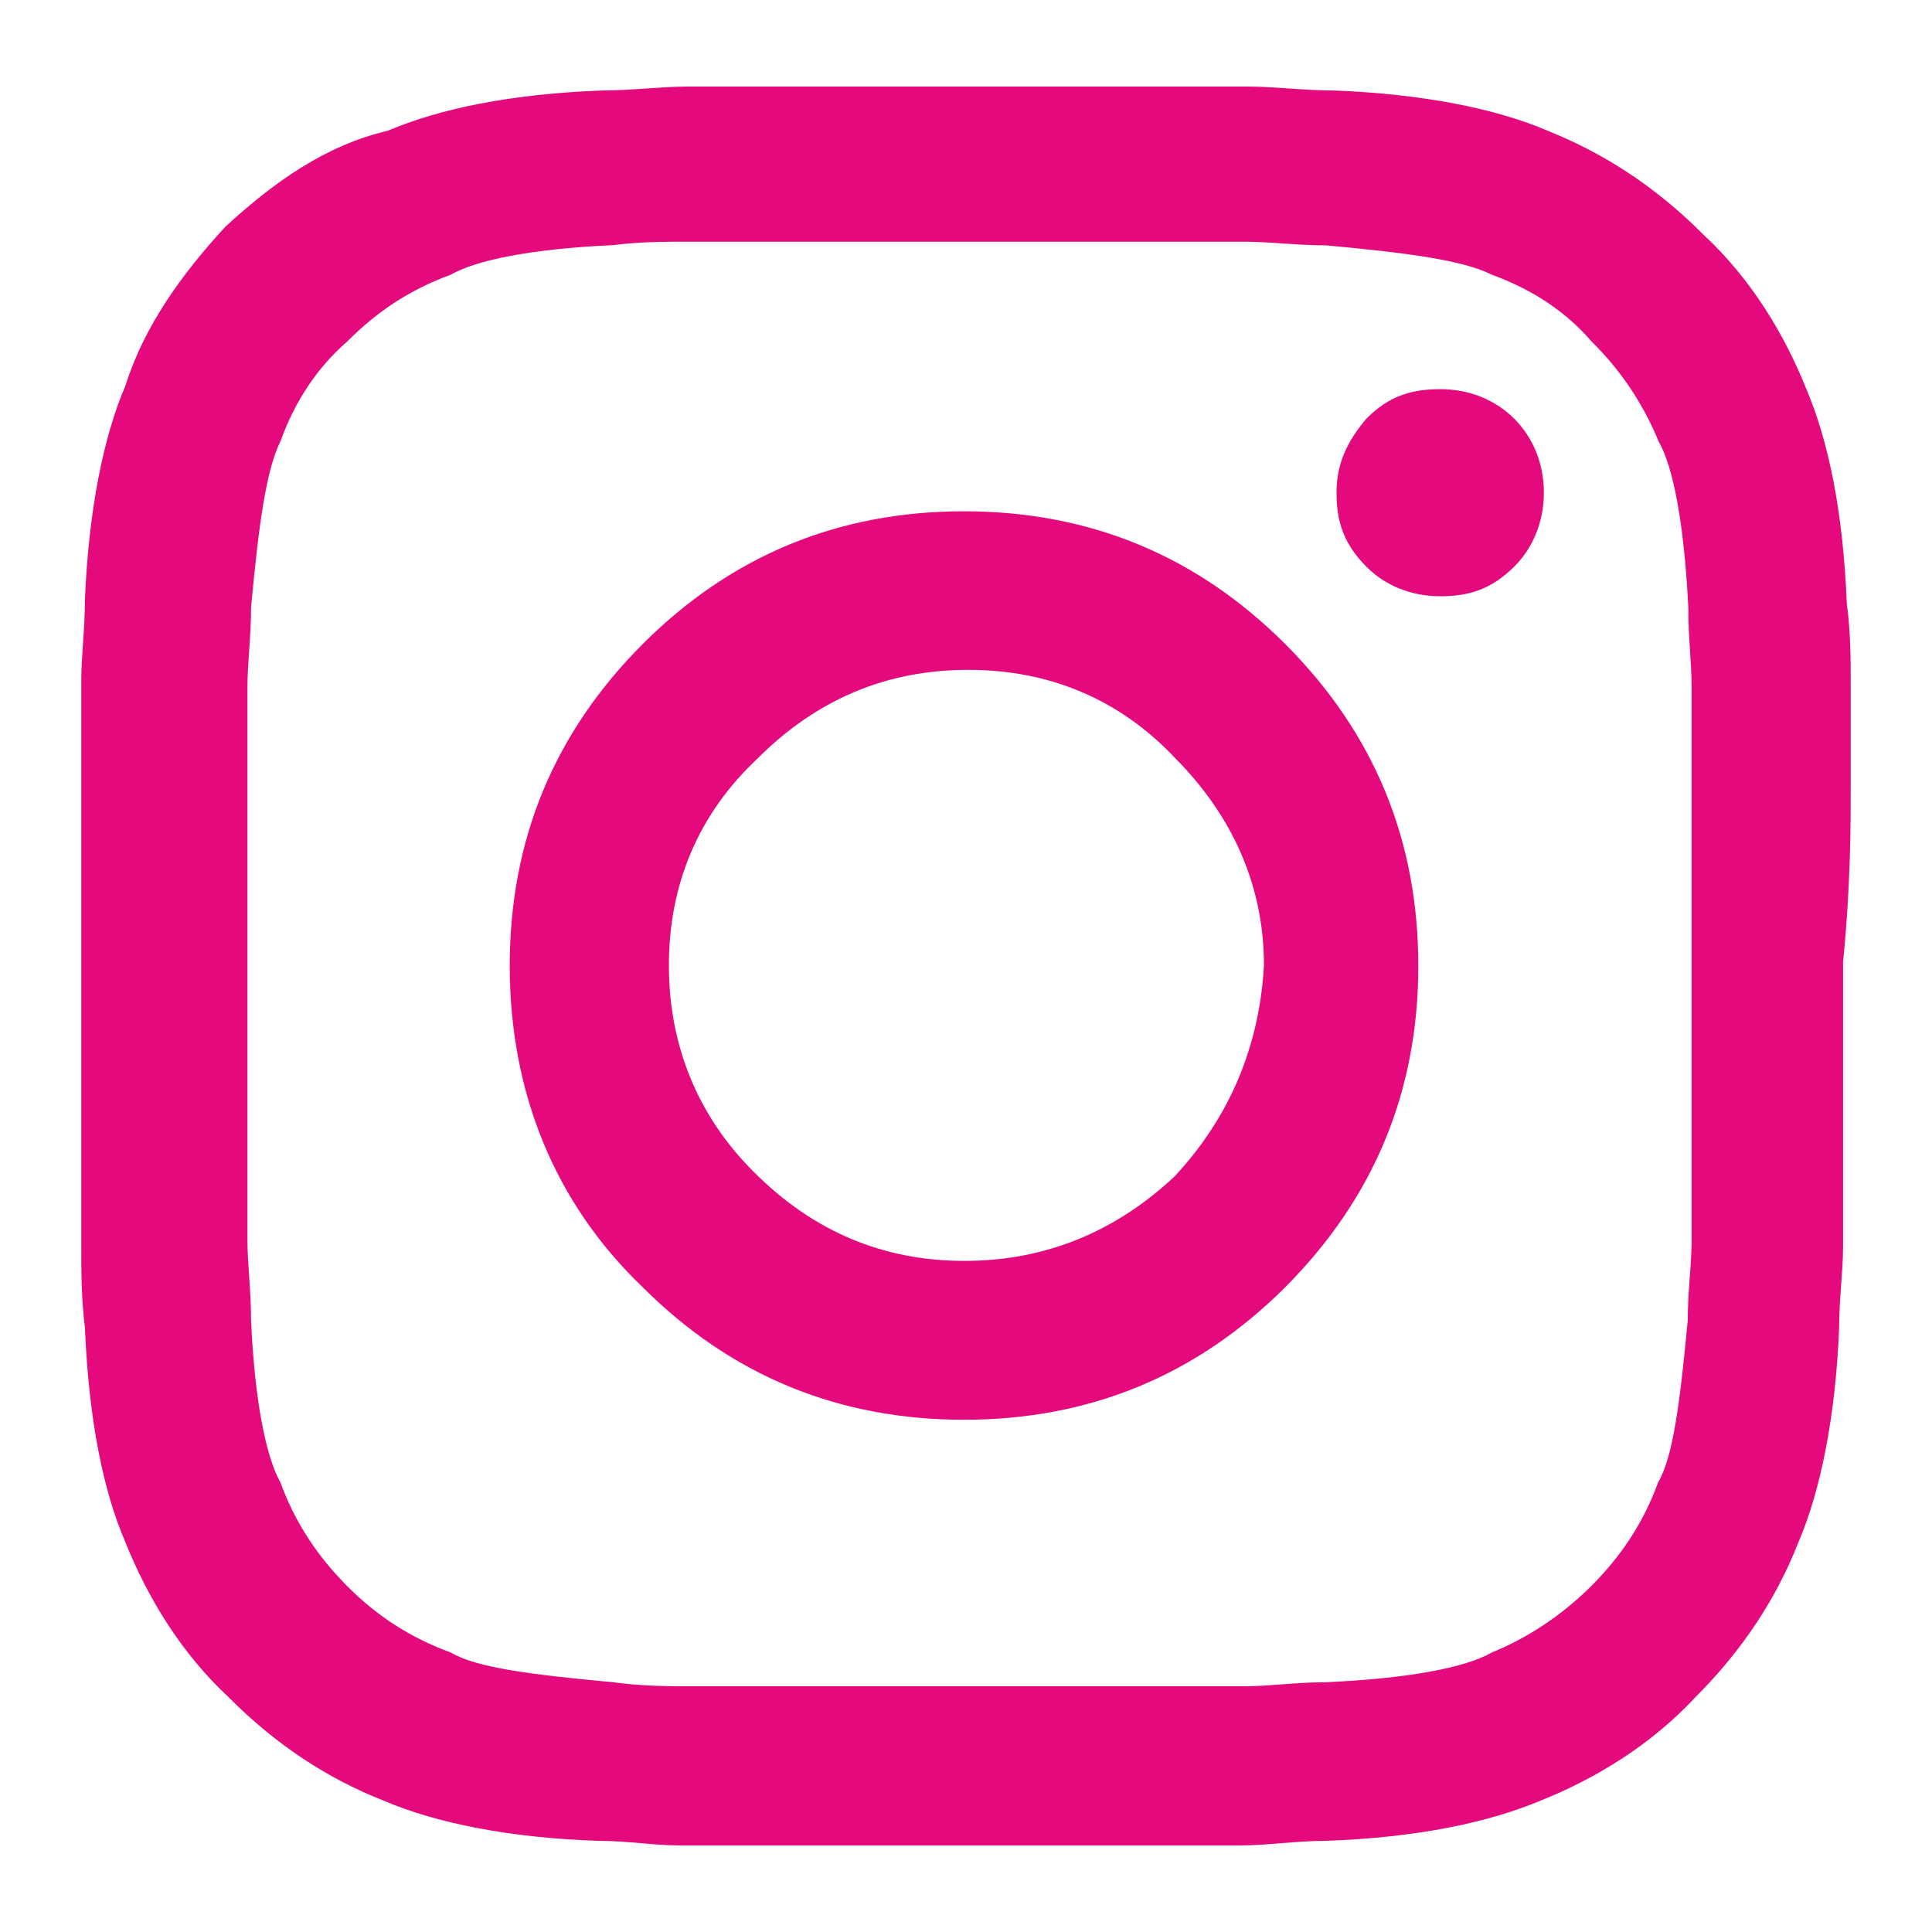
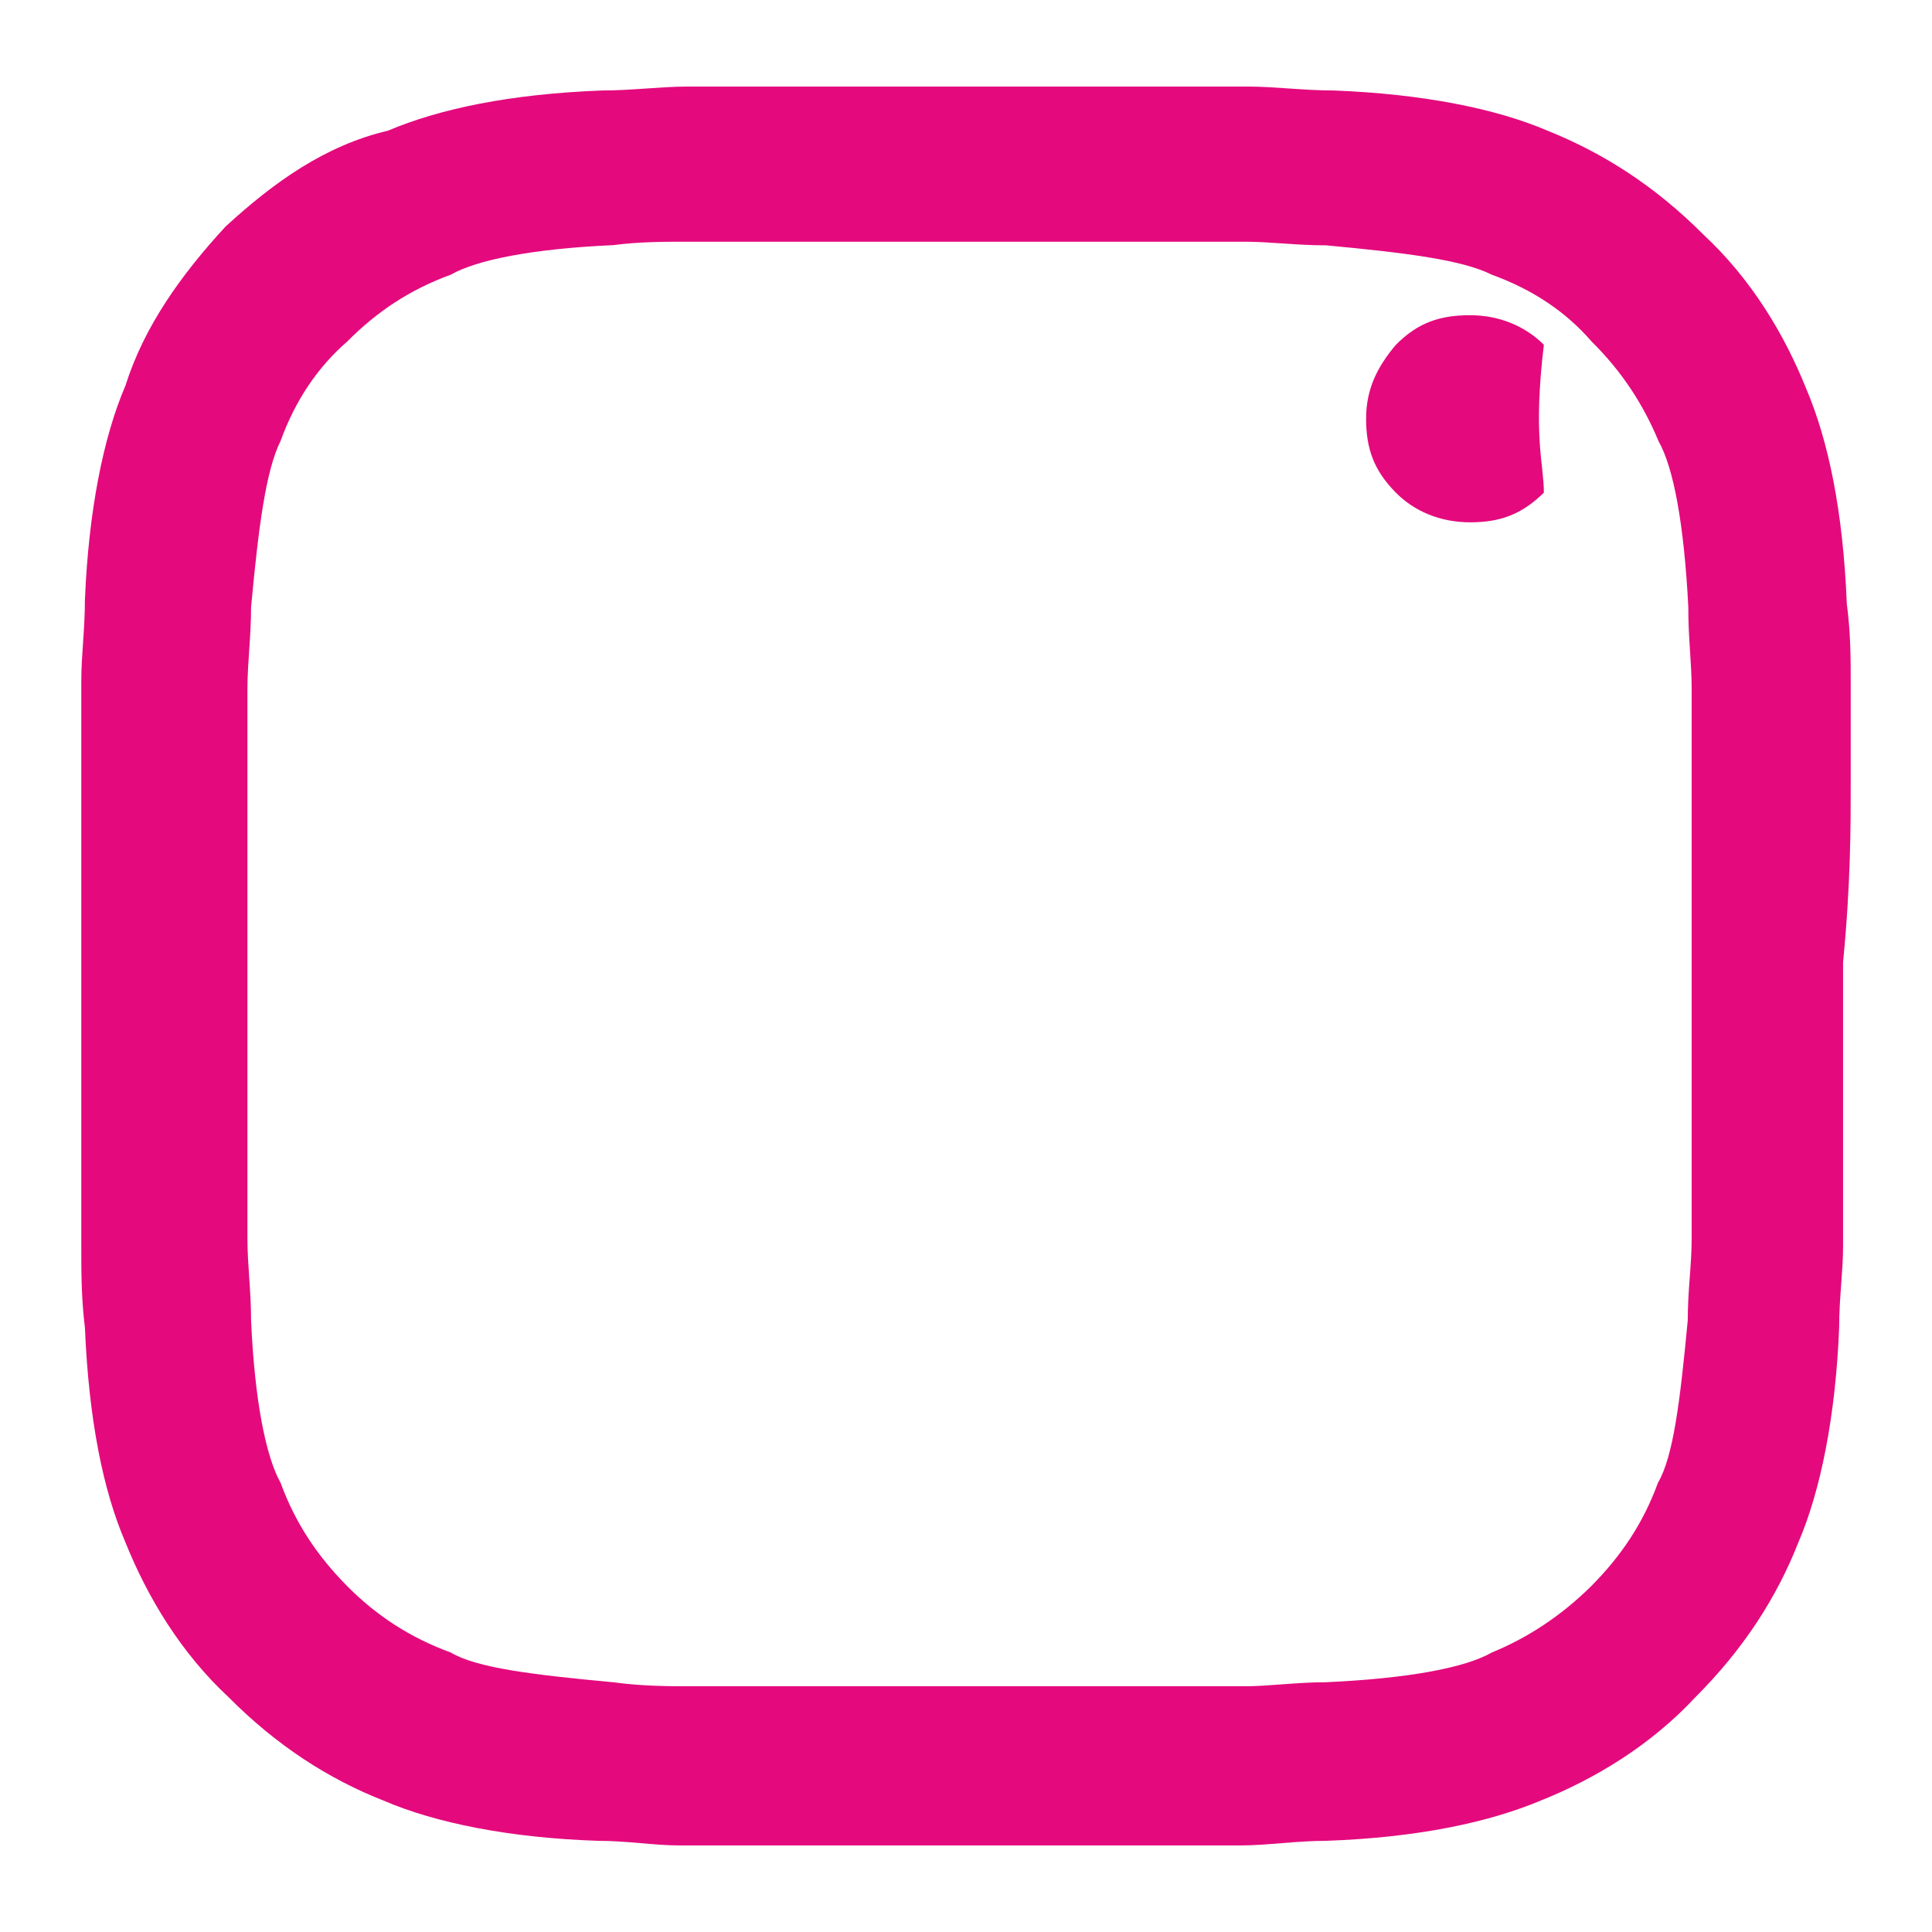
<svg xmlns="http://www.w3.org/2000/svg" version="1.1" id="Capa_1" x="0px" y="0px" width="608.305px" height="608.307px" viewBox="0 0 608.305 608.307" enable-background="new 0 0 608.305 608.307" xml:space="preserve">
  <g>
    <path fill="#E40A7D" d="M532.631,216.819v173.249c0,8.202-1.233,16.189-1.233,25.657c-2.404,25.534-4.563,42.956-9.374,51.128   c-4.688,12.86-11.719,23.191-21.03,32.565c-9.375,9.251-19.83,16.19-31.332,20.907c-8.204,4.688-25.72,8.143-52.364,9.347   c-9.436,0-17.516,1.264-25.655,1.264H218.655c-8.143,0-16.284,0-25.565-1.264c-25.581-2.375-43.051-4.536-51.13-9.347   c-12.86-4.717-23.346-11.563-32.628-20.907c-9.281-9.374-16.297-19.705-20.998-32.565c-4.58-8.172-8.144-25.656-9.282-51.128   c0-9.468-1.144-17.455-1.144-25.657V216.819c0-8.11,1.144-16.299,1.144-25.643c2.374-25.549,4.671-43.035,9.282-52.317   c4.64-12.797,11.717-23.28,20.998-31.332c9.346-9.434,19.768-16.358,32.658-21.062c8.048-4.609,25.549-8.142,51.1-9.282   c8.141-1.078,16.25-1.078,23.176-1.078h175.622c8.079,0,16.159,1.142,25.657,1.142c25.473,2.376,42.987,4.609,52.238,9.281   c12.767,4.641,23.252,11.624,31.396,21.063c9.374,9.252,16.219,19.705,21.029,31.331c4.626,8.142,8.02,25.643,9.375,52.348   C531.522,200.521,532.631,208.708,532.631,216.819 M582.712,247.039v-31.423c0-8.142,0-16.222-1.232-25.55   c-1.171-29.081-5.798-51.208-12.707-67.505c-6.968-17.408-17.454-34.802-32.534-48.786c-15.141-15.187-31.424-25.579-48.908-32.596   c-16.313-7.016-39.564-11.626-67.381-12.69c-9.438,0-18.688-1.231-26.707-1.231H216.295c-8.126,0-17.408,1.231-26.751,1.231   c-29.05,1.111-51.131,5.768-67.412,12.659c-19.77,4.643-36.002,16.299-51.16,30.223c-13.955,15.156-25.612,31.425-31.487,50.082   c-6.985,16.234-11.595,39.532-12.75,67.458c0,9.281-1.142,17.423-1.142,25.563V392.35c0,8.141,0,16.313,1.142,25.658   c1.232,29.172,5.767,51.376,12.75,67.596c7.017,17.454,17.532,34.879,32.565,48.849c15.126,15.202,31.407,25.688,48.848,32.534   c16.297,7,39.565,11.688,67.443,12.612c9.281,0,17.438,1.45,25.609,1.45h176.766c8.141,0,17.392-1.45,26.828-1.45   c29.019-1.049,51.067-5.797,67.41-12.612c17.455-6.97,34.849-17.578,48.786-32.534c15.172-15.174,25.657-31.395,32.505-48.849   c6.968-16.22,11.717-39.627,12.826-67.596c0-9.346,1.236-17.519,1.236-25.658v-89.416   C582.712,278.434,582.712,259.792,582.712,247.039" />
-     <path fill="#E40A7D" d="M369.806,370.424c-18.502,17.331-40.552,26.582-66.179,26.582c-25.625,0-47.644-9.313-66.239-27.971   c-17.501-17.394-26.783-39.597-26.783-65.067c0-25.627,9.345-47.739,27.925-65.16c18.625-18.643,40.629-27.896,66.333-27.896   c25.594,0,47.736,9.253,65.254,27.896c18.38,18.564,27.848,40.629,27.848,65.16C396.513,329.562,387.168,351.767,369.806,370.424    M404.715,202.833c-27.908-27.923-61.677-41.848-101.21-41.848c-39.534,0-73.287,13.925-101.195,41.848   c-27.862,27.909-41.816,61.631-41.816,101.241c0,39.549,13.955,74.489,41.816,101.165c27.876,27.877,61.661,41.785,101.195,41.785   c39.533,0,73.302-13.908,101.21-41.785c27.877-28.002,41.848-61.616,41.848-101.165   C446.563,264.464,432.593,230.742,404.715,202.833" />
-     <path fill="#E40A7D" d="M486.098,155.111c0,9.282-3.484,17.44-9.315,23.284c-7.061,6.968-13.906,9.343-23.252,9.343   c-9.434,0-17.606-3.515-23.344-9.343c-7-7.017-9.375-14.002-9.375-23.284c0-9.281,3.484-16.28,9.375-23.267   c6.97-7.016,13.91-9.313,23.344-9.313c9.346,0,17.486,3.531,23.252,9.313C482.614,137.688,486.098,145.829,486.098,155.111" />
+     <path fill="#E40A7D" d="M486.098,155.111c-7.061,6.968-13.906,9.343-23.252,9.343   c-9.434,0-17.606-3.515-23.344-9.343c-7-7.017-9.375-14.002-9.375-23.284c0-9.281,3.484-16.28,9.375-23.267   c6.97-7.016,13.91-9.313,23.344-9.313c9.346,0,17.486,3.531,23.252,9.313C482.614,137.688,486.098,145.829,486.098,155.111" />
  </g>
</svg>